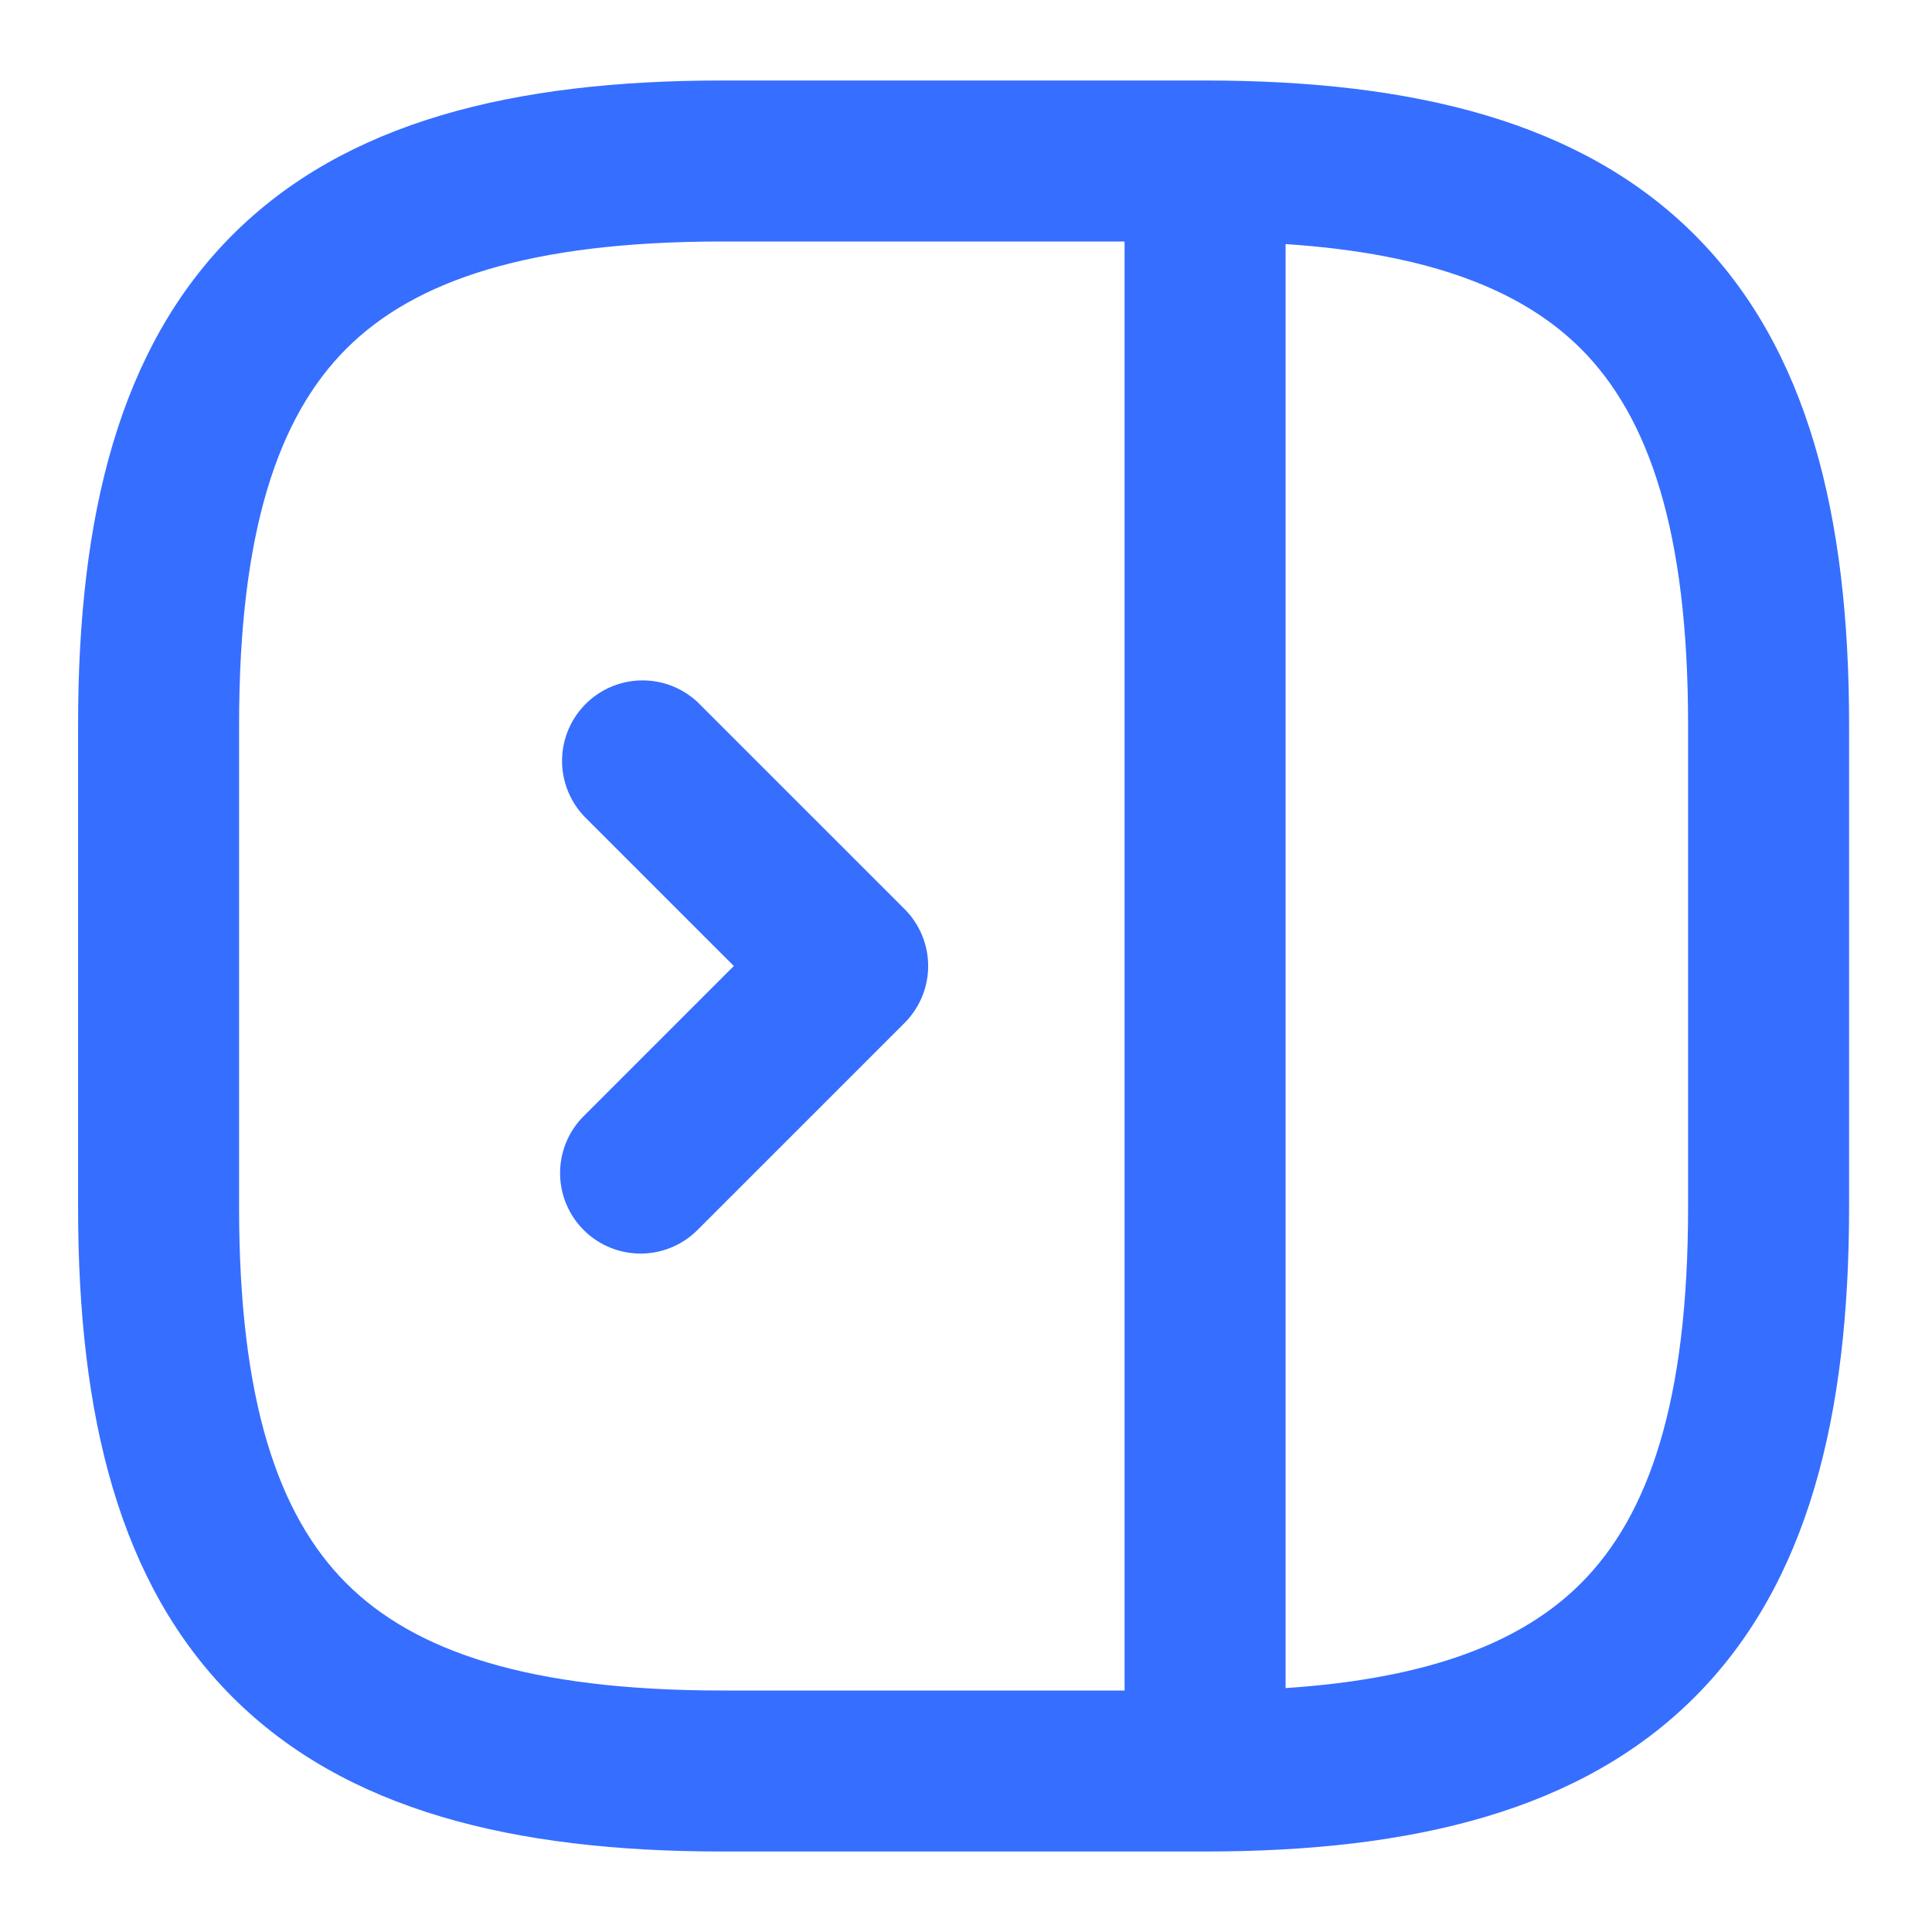
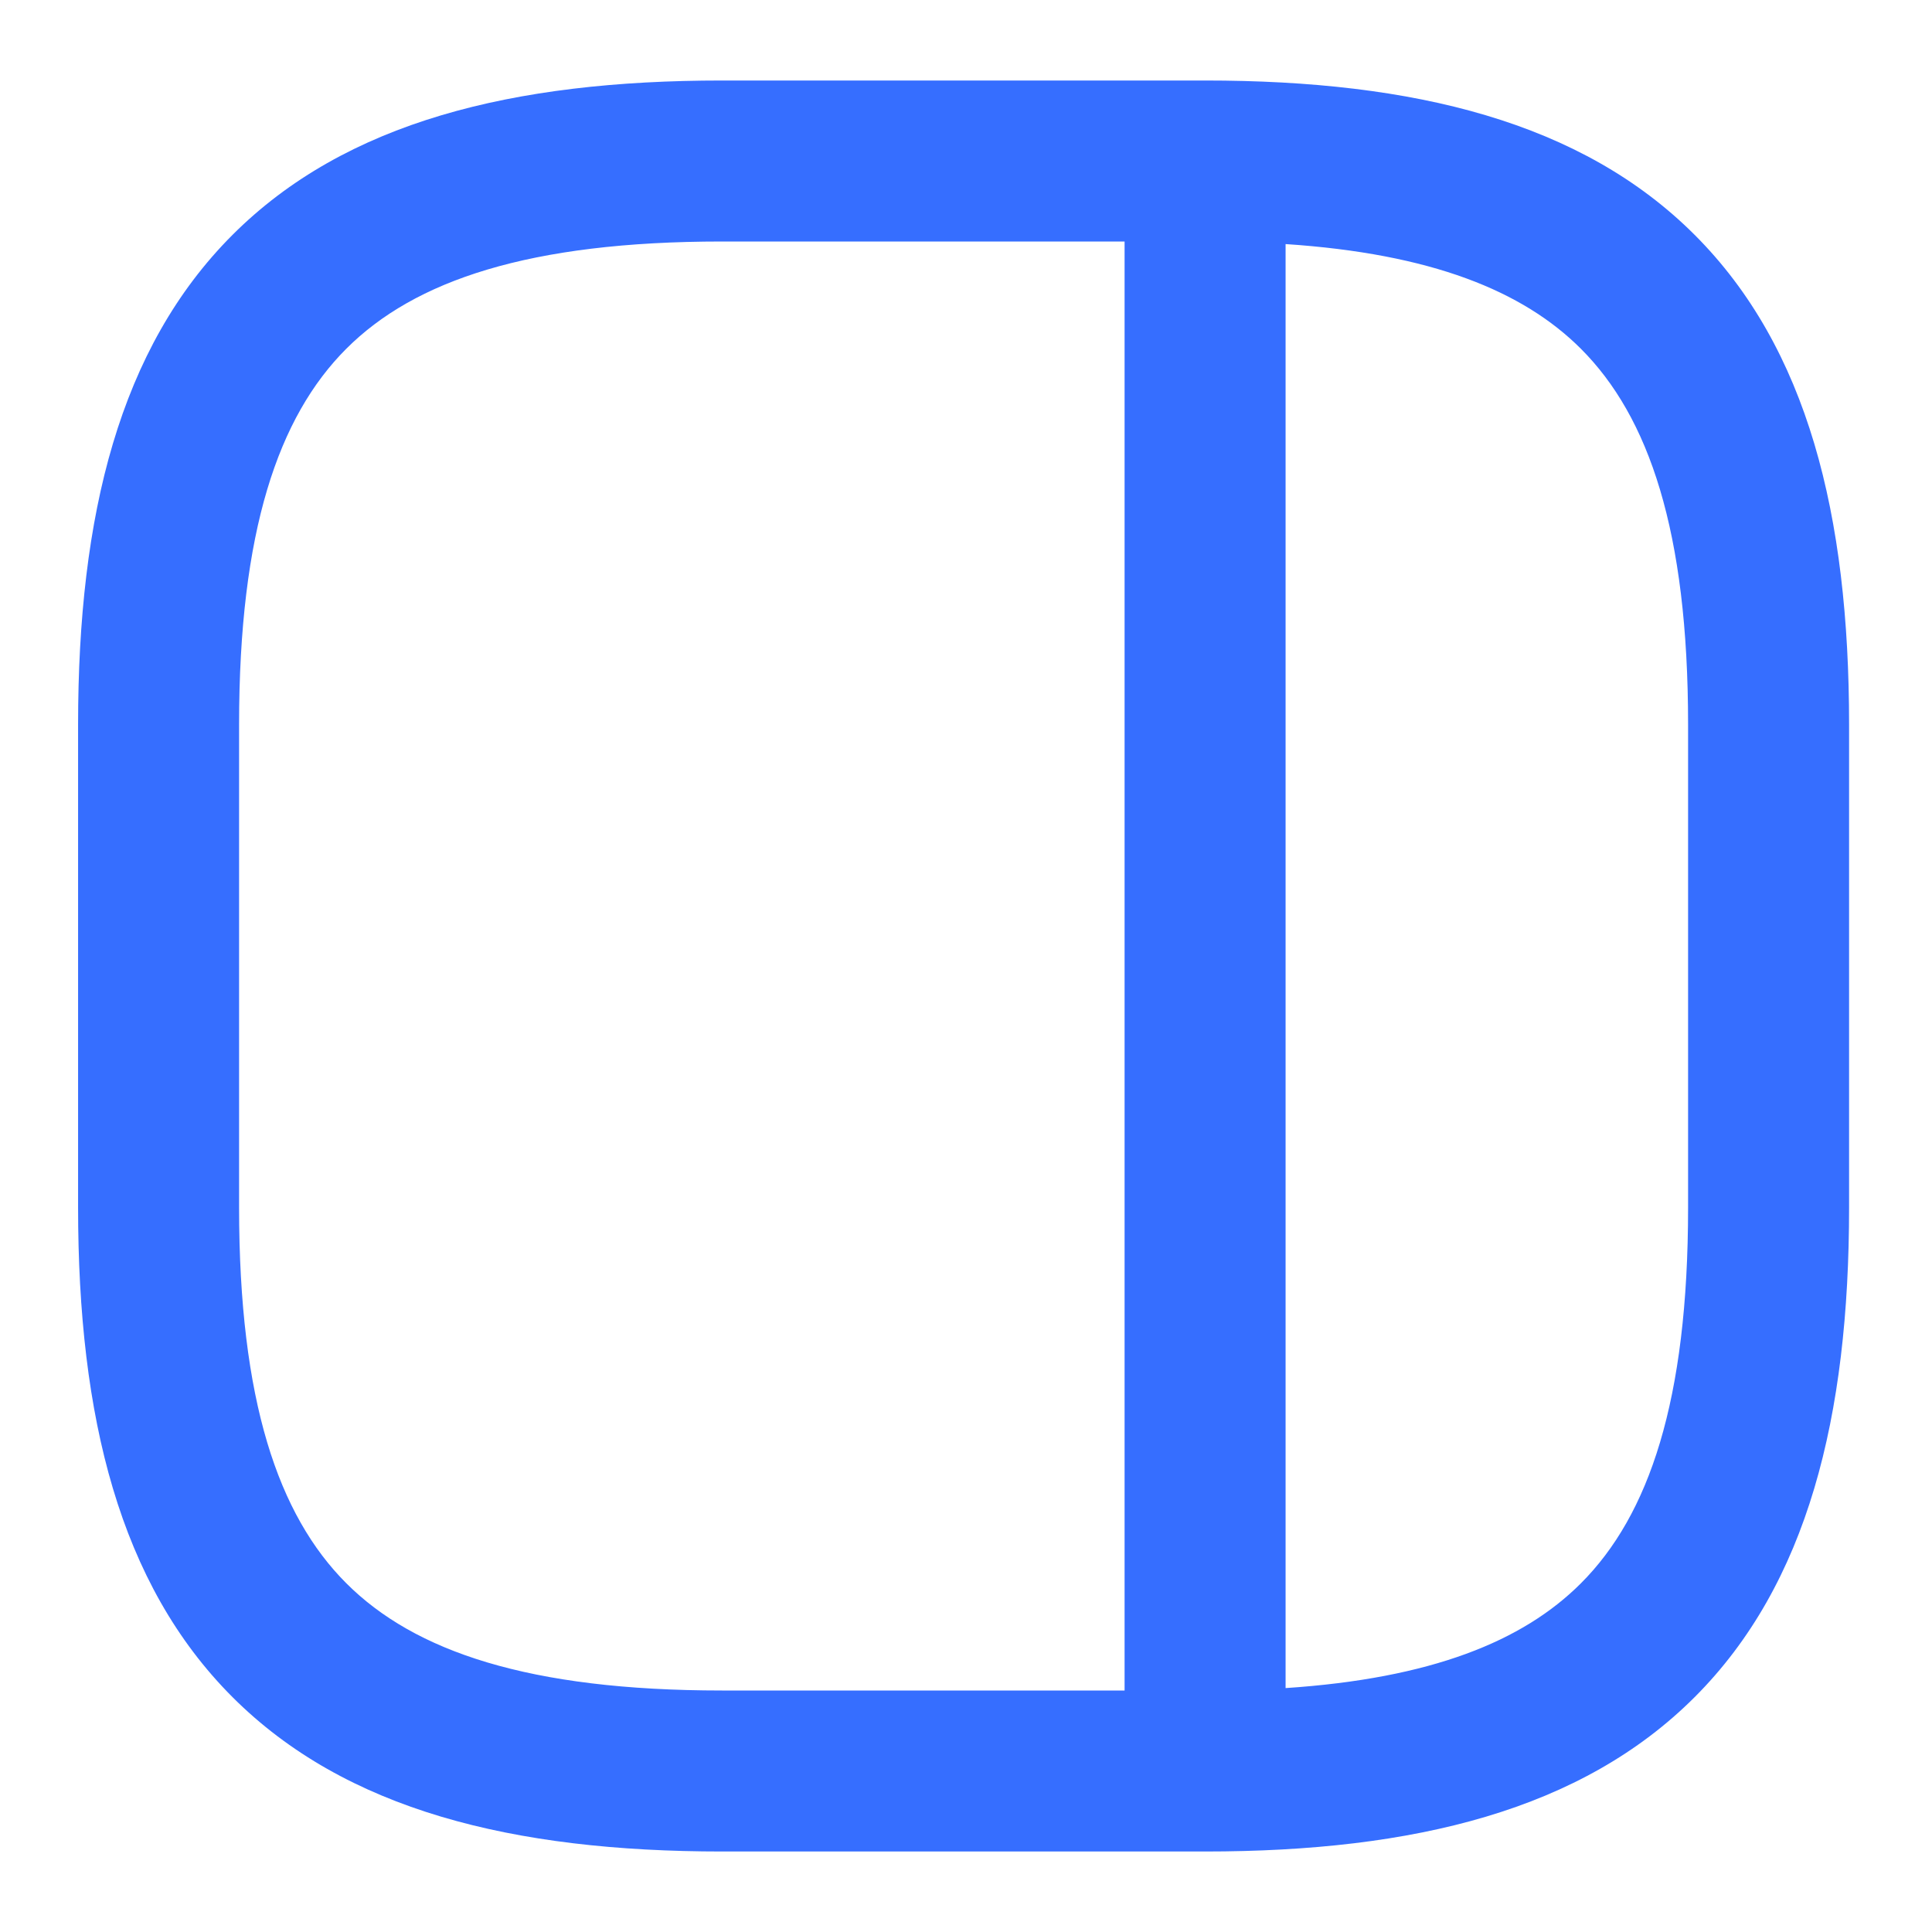
<svg xmlns="http://www.w3.org/2000/svg" width="24" height="24" fill="none">
-   <path d="M8.677 8.733a1 1 0 0 0-1.414 1.414L9.116 12l-1.853 1.853a1 1 0 1 0 1.414 1.414l2.56-2.56a1 1 0 0 0 0-1.414l-2.56-2.56Z" fill="#366EFF" />
  <path fill-rule="evenodd" clip-rule="evenodd" d="M2.888 2.918C4.292 1.514 6.37 1 8.97 1h6c2.599 0 4.678.514 6.082 1.918S22.97 6.4 22.97 9v6c0 2.599-.514 4.678-1.918 6.082S17.57 23 14.97 23h-6c-2.599 0-4.678-.514-6.082-1.918S.97 17.6.97 15V9c0-2.599.514-4.678 1.918-6.082ZM8.97 3h5v18h-5c-2.401 0-3.822-.486-4.668-1.332C3.456 18.822 2.97 17.4 2.97 15V9c0-2.401.486-3.822 1.332-4.668C5.148 3.486 6.57 3 8.97 3Zm7 .031V20.97c1.808-.12 2.947-.58 3.668-1.301.846-.846 1.332-2.267 1.332-4.668V9c0-2.401-.486-3.822-1.332-4.668-.721-.72-1.86-1.18-3.668-1.3Z" fill="#366EFF" />
</svg>